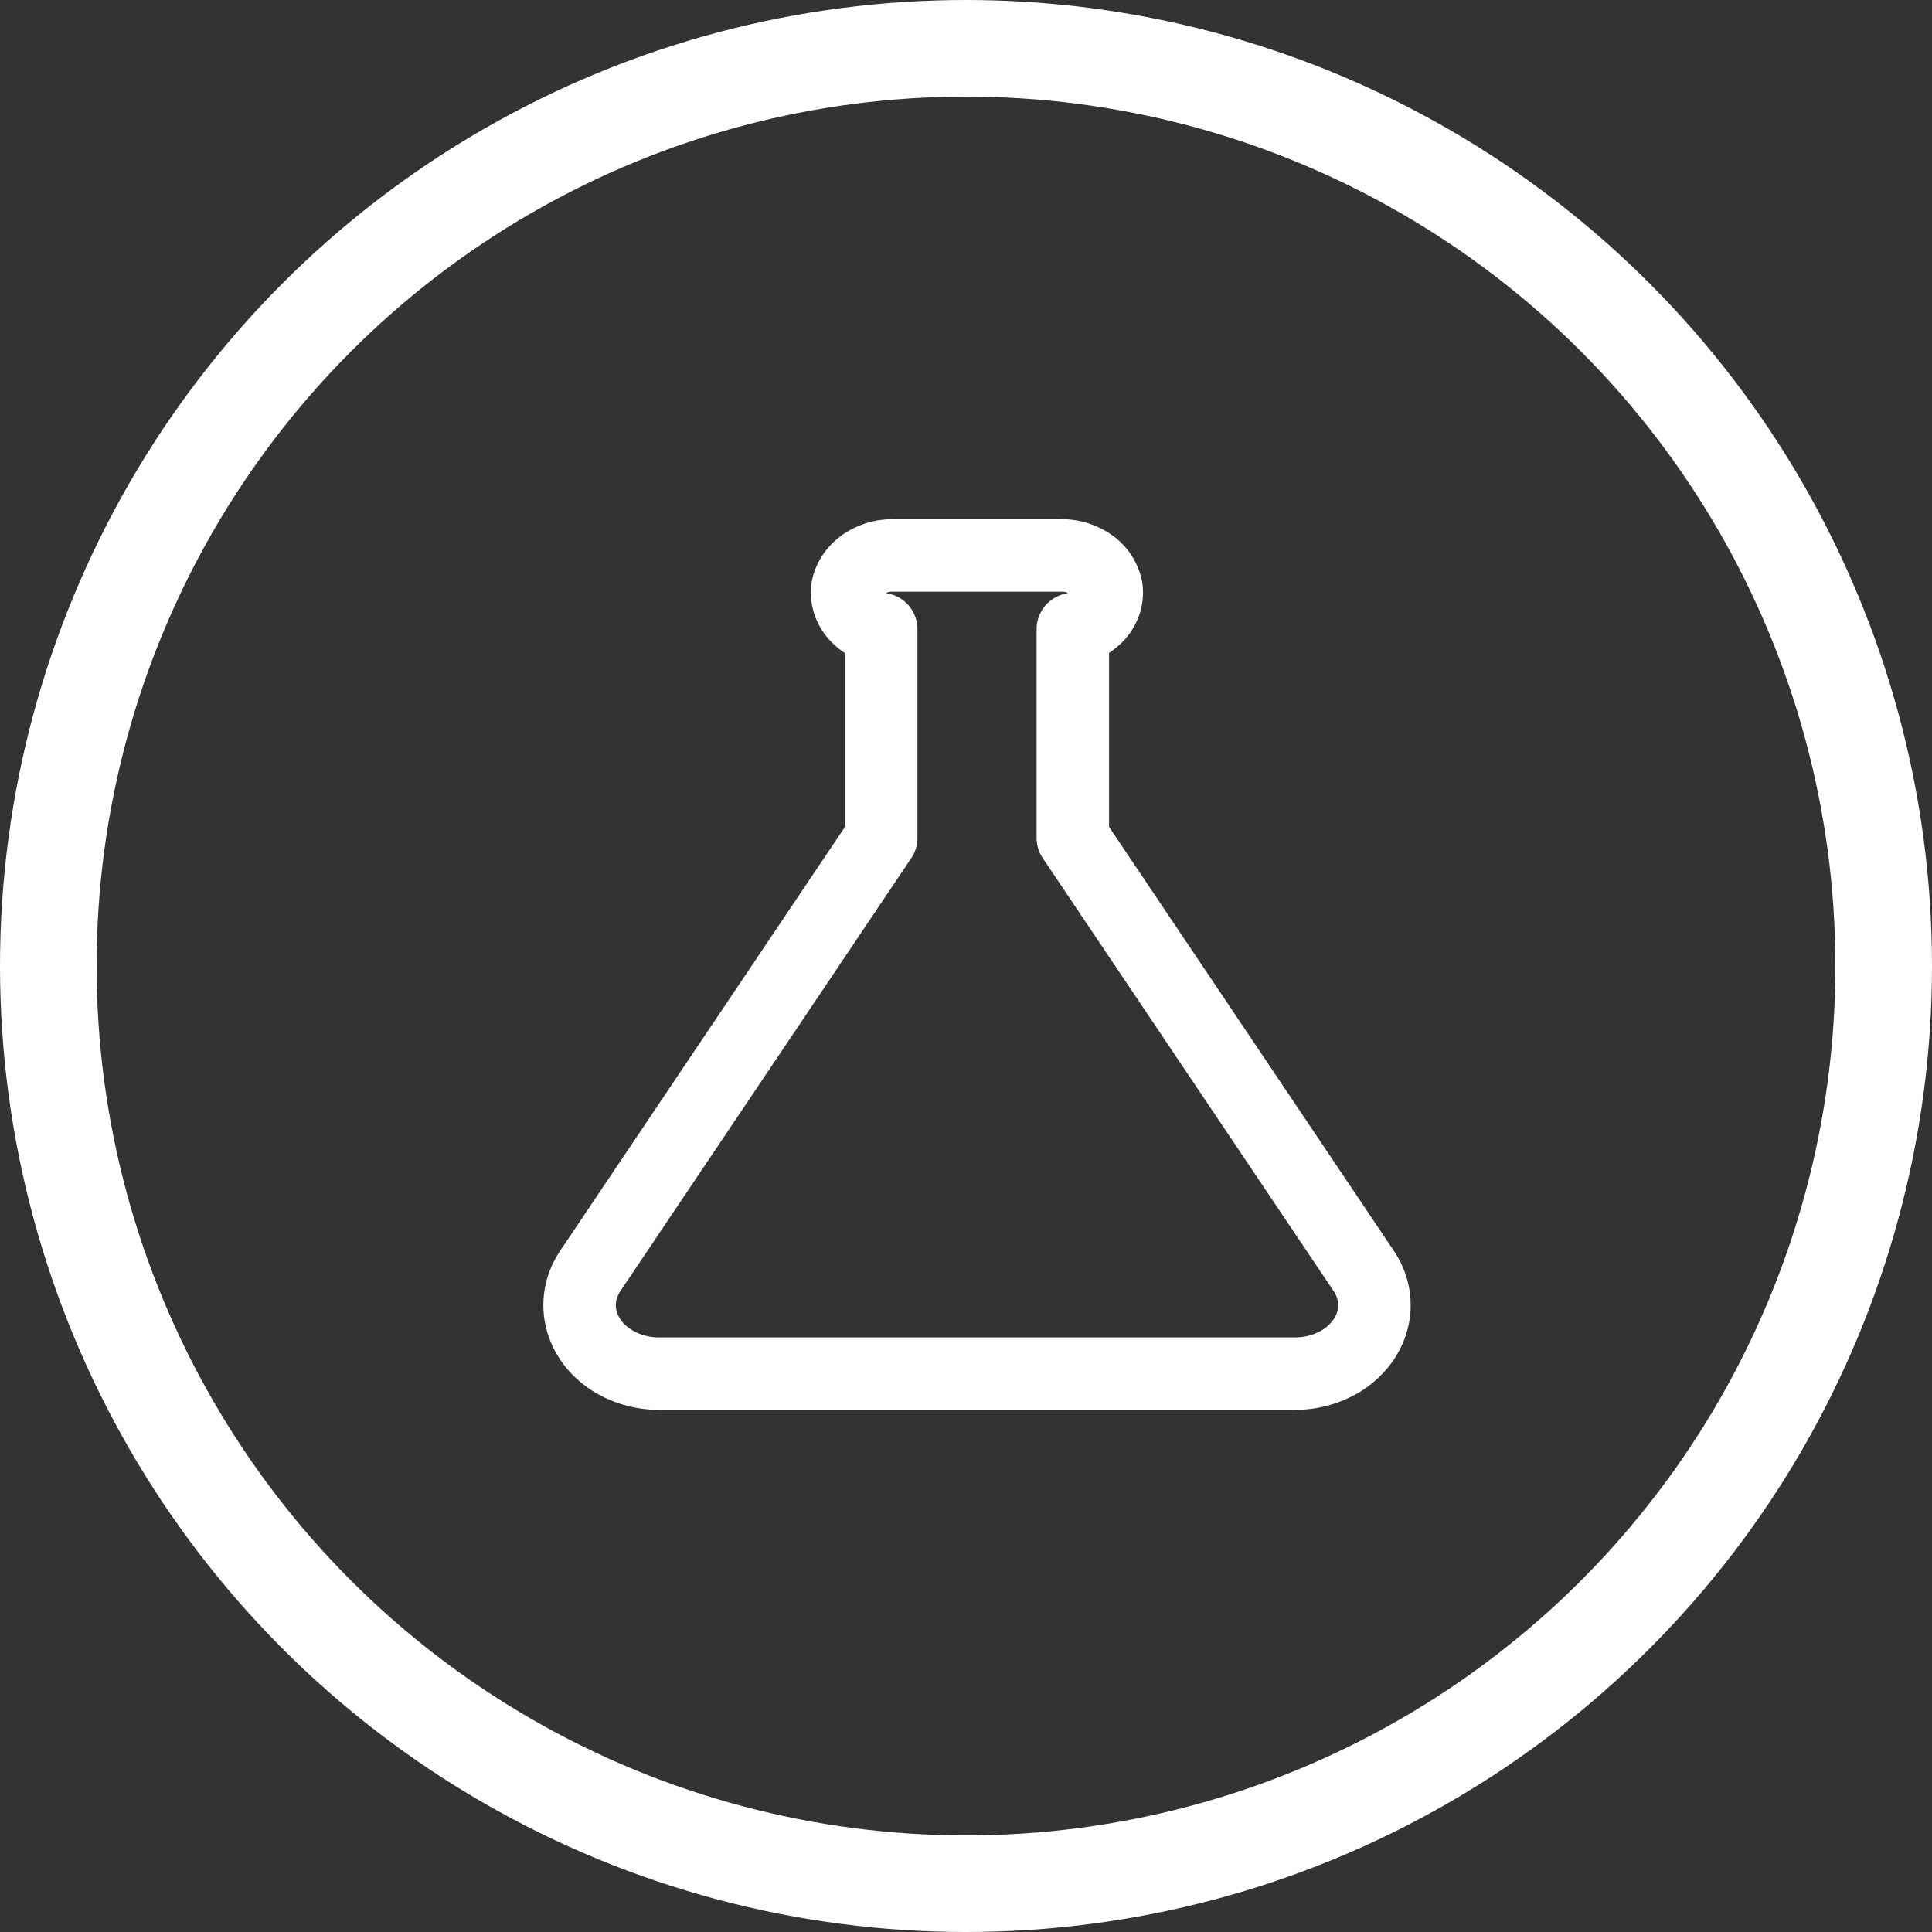
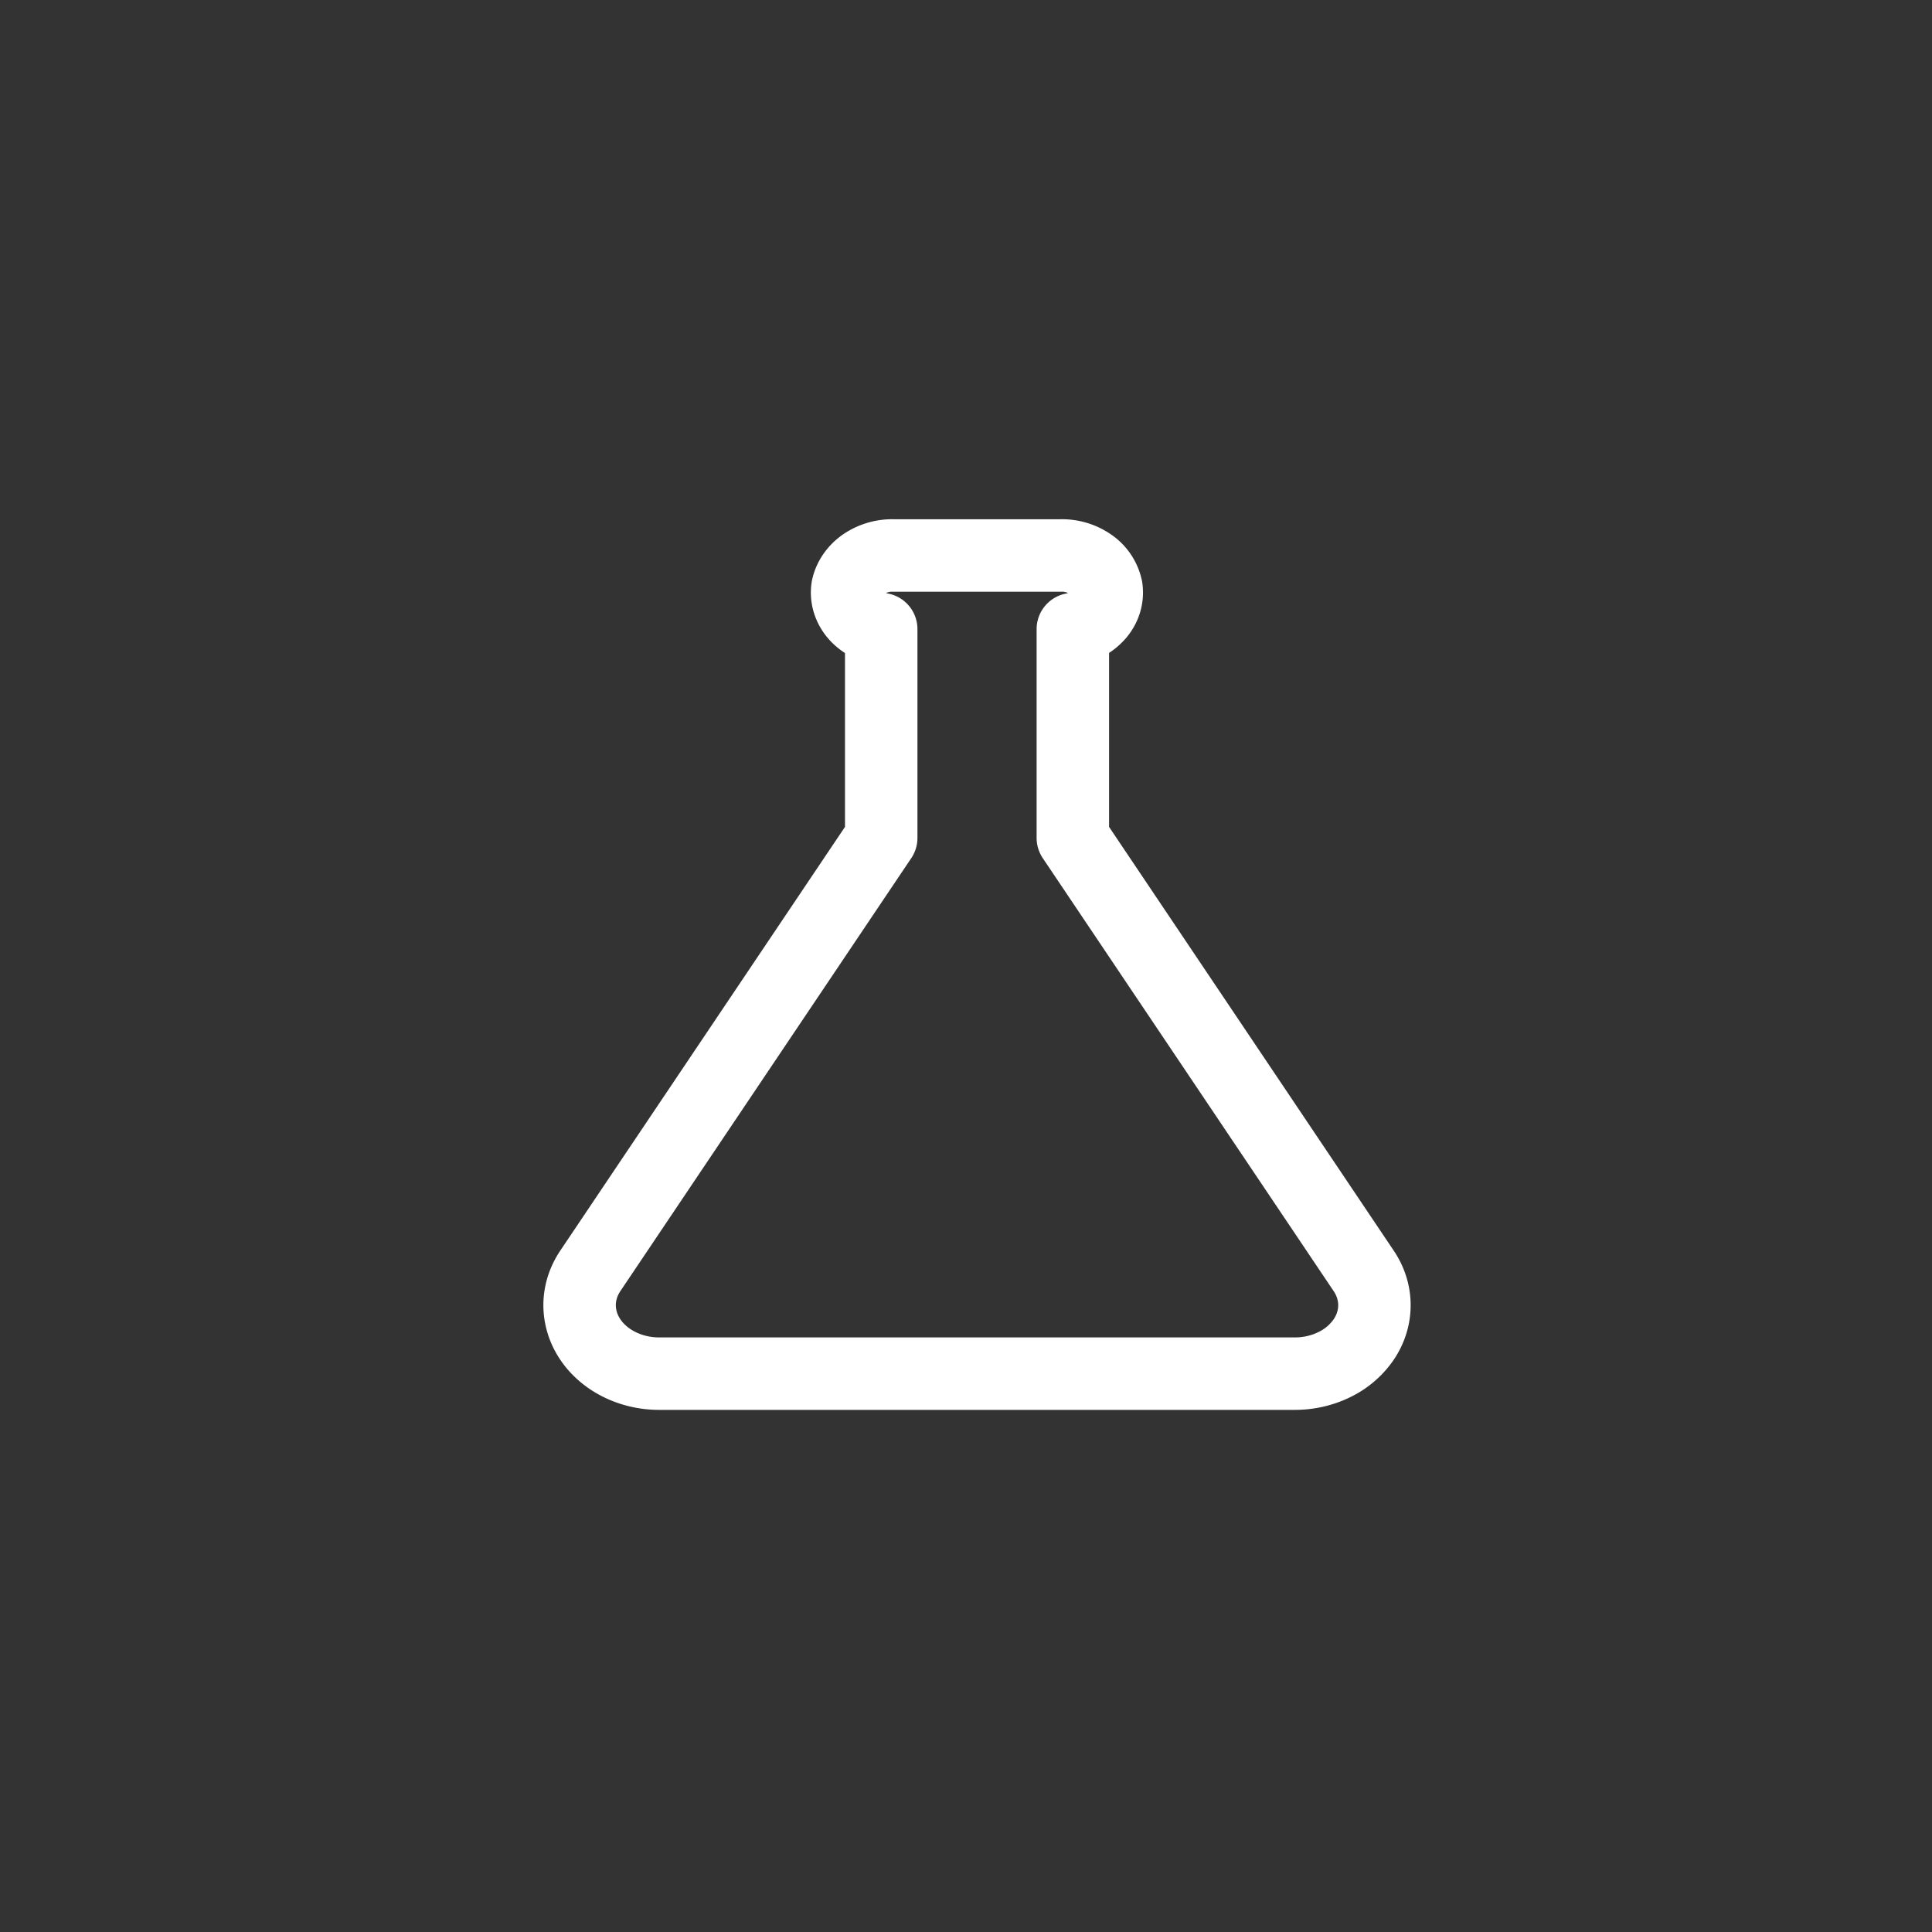
<svg xmlns="http://www.w3.org/2000/svg" width="80" height="80" viewBox="0 0 80 80" fill="none">
  <rect x="0" y="0" width="80" height="80" fill="#333333" stroke="none" />
-   <circle cx="40" cy="40" r="38" stroke="#fff" stroke-width="4" />
  <path d="M27.28 56.88h26.33c.579.001 1.148-.13 1.65-.378a3.11 3.11 0 0 0 1.21-1.038c.29-.43.442-.92.442-1.418 0-.498-.152-.987-.442-1.418L44.424 34.697v-8.646a1.842 1.842 0 0 0 1.078-.623c.257-.315.369-.702.313-1.084a1.581 1.581 0 0 0-.658-.977 2.079 2.079 0 0 0-1.241-.366h-6.919a2.096 2.096 0 0 0-1.244.367c-.35.247-.585.593-.663.976-.056.383.057.77.315 1.086.26.315.645.537 1.084.62v8.647l-12.047 17.93c-.289.43-.441.918-.442 1.414 0 .497.15.984.437 1.415.287.43.701.788 1.2 1.038s1.065.384 1.643.386z" stroke="#fff" stroke-width="3" stroke-miterlimit="10" stroke-linejoin="round" />
</svg>